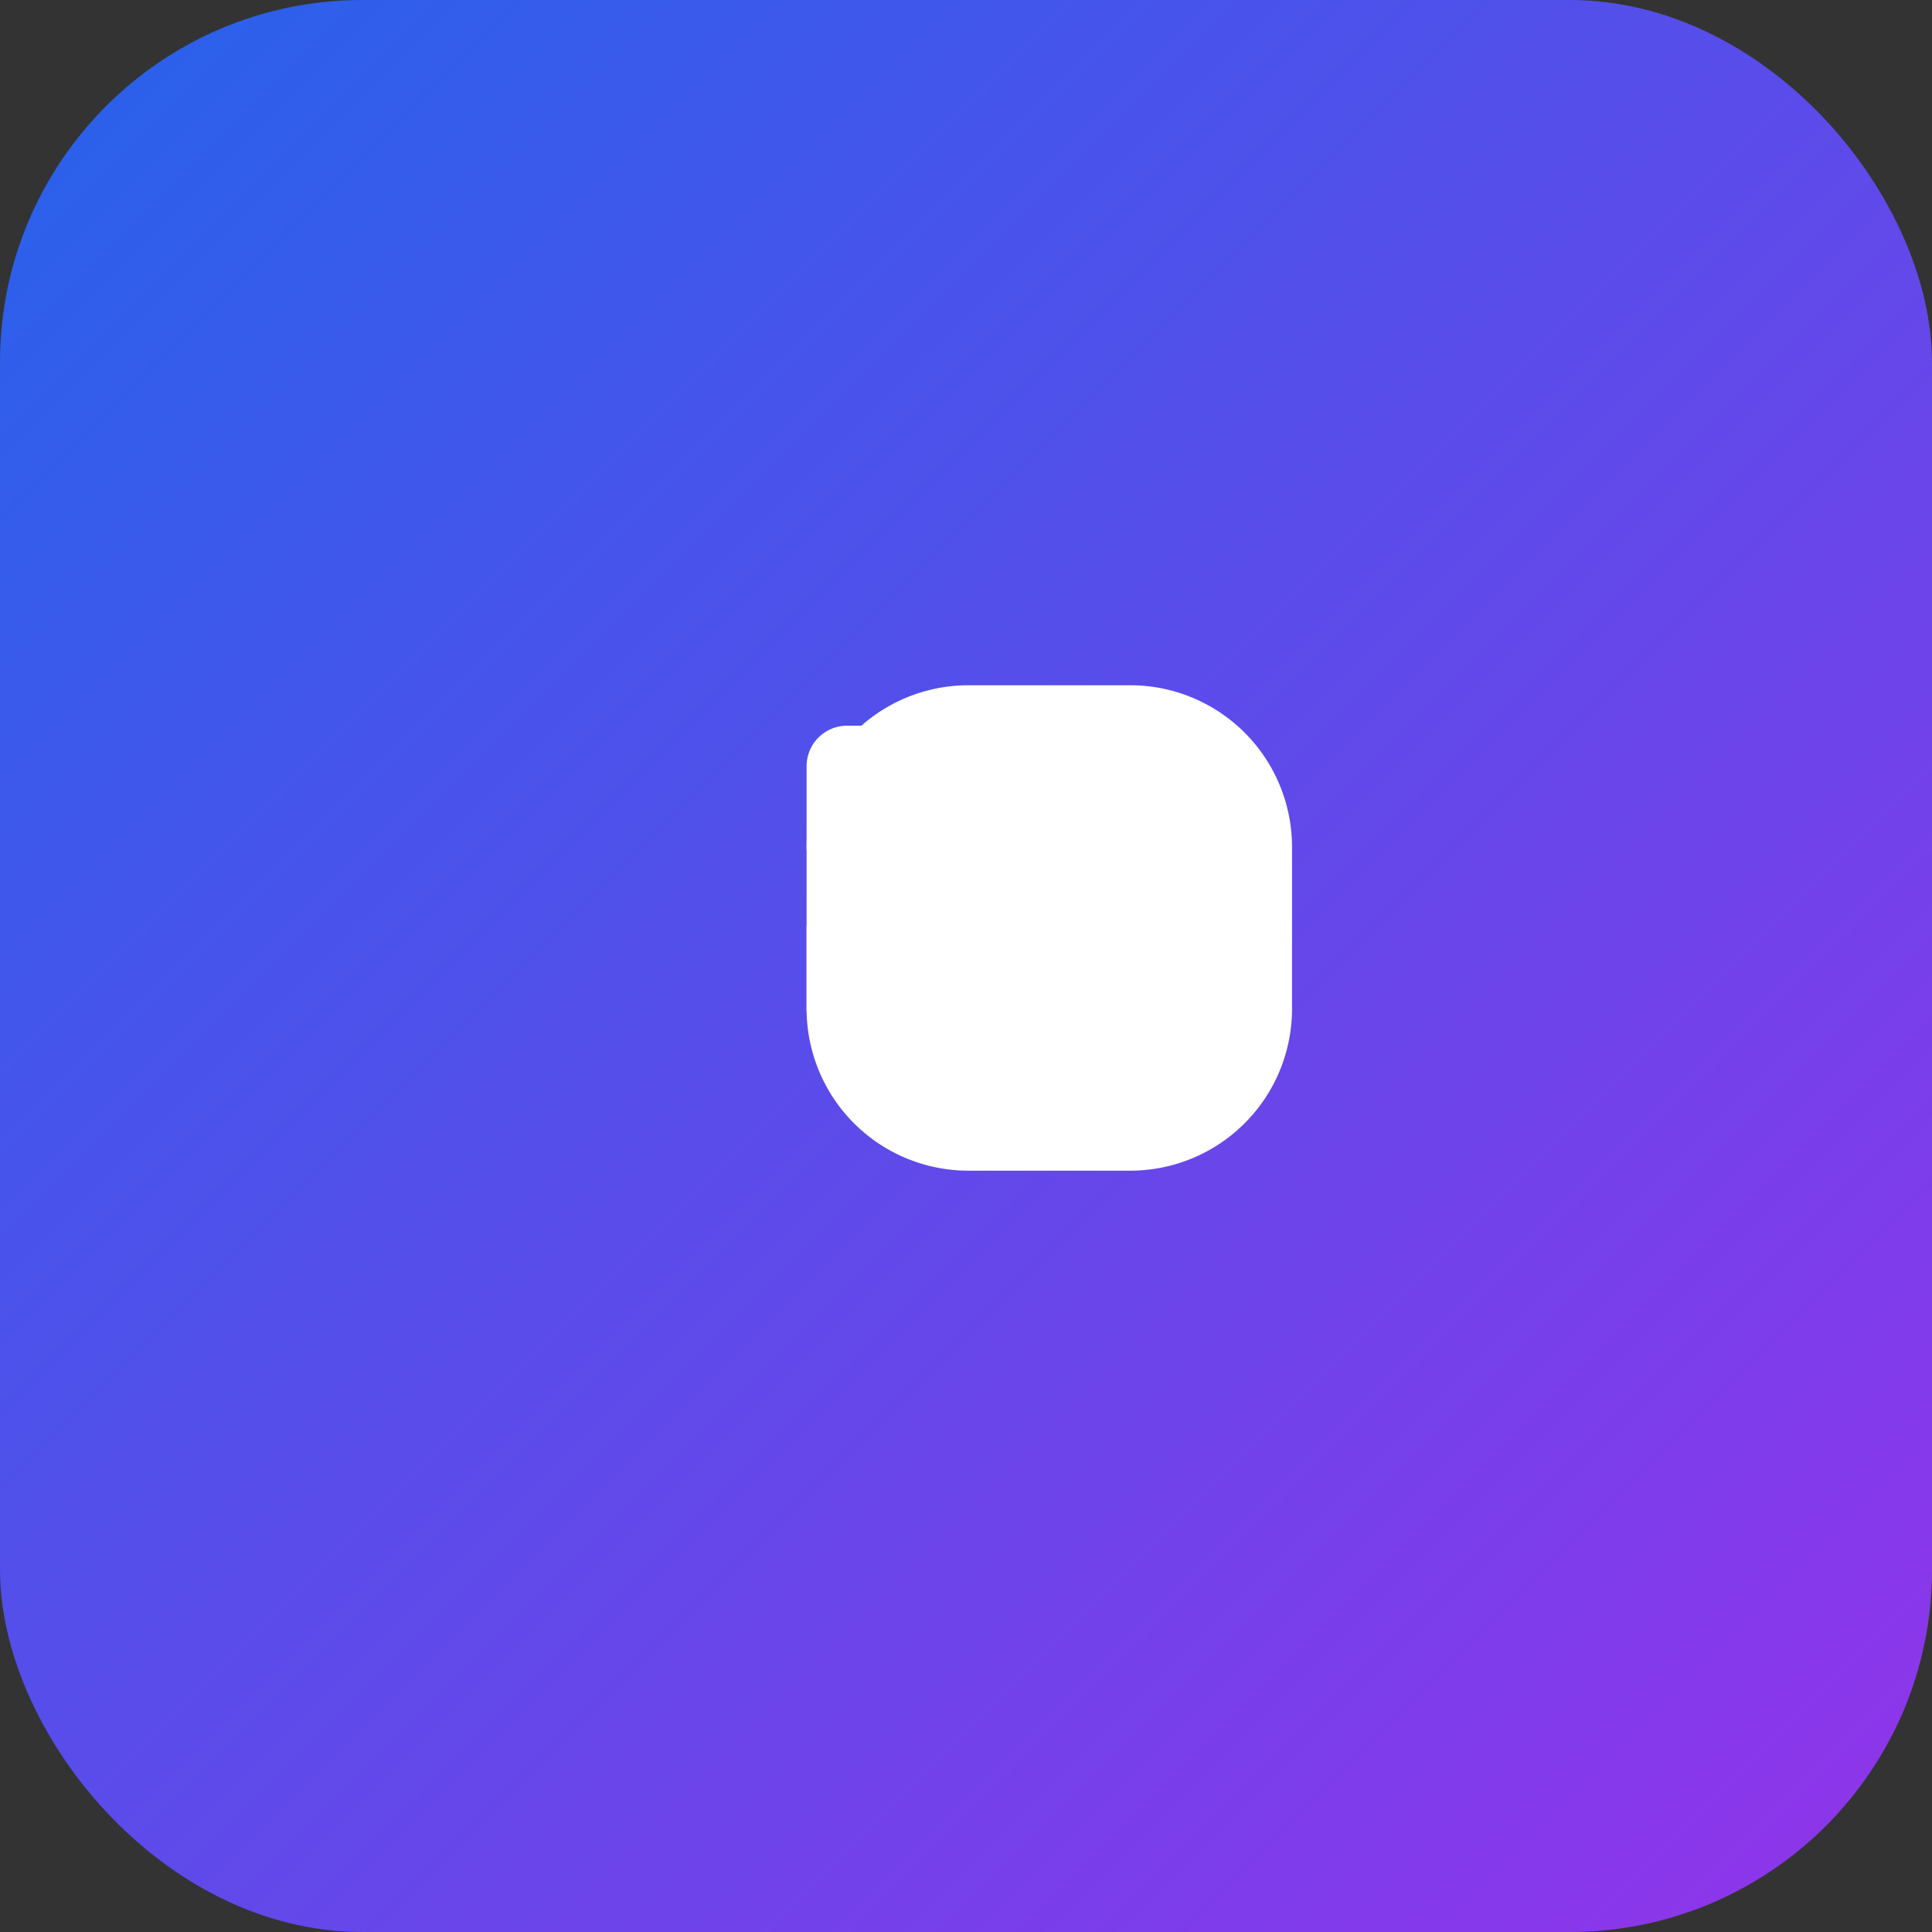
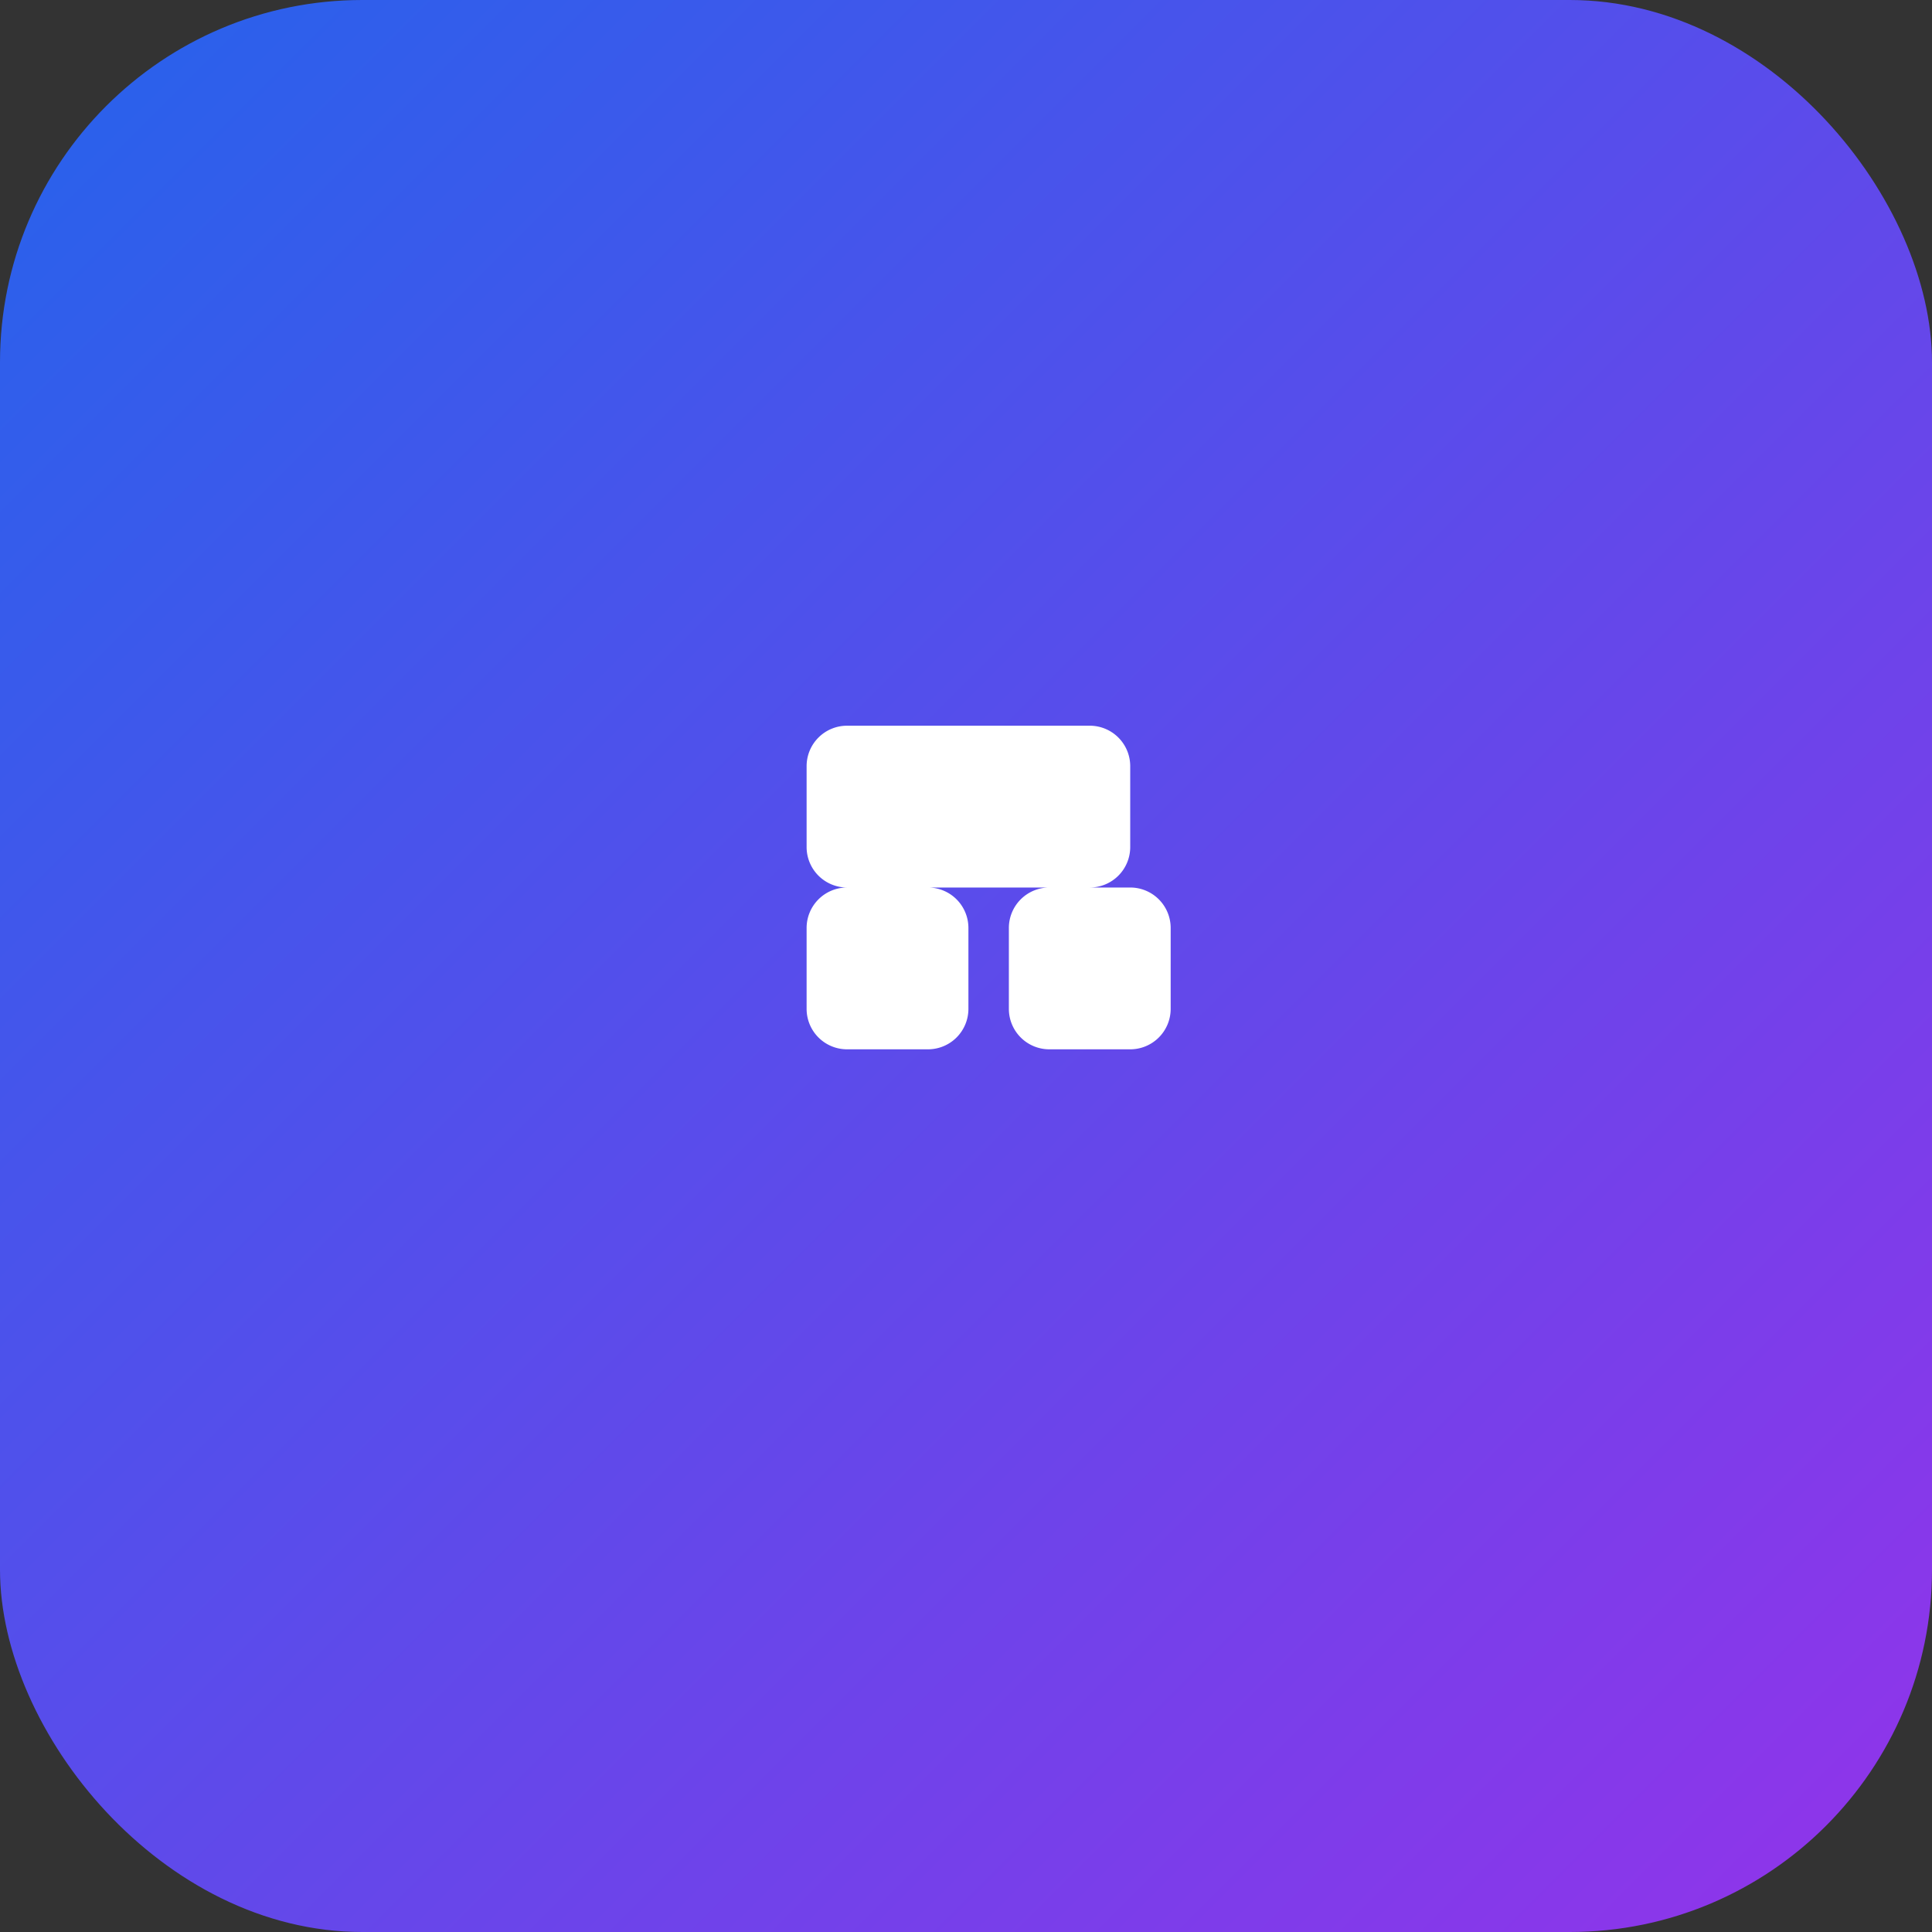
<svg xmlns="http://www.w3.org/2000/svg" viewBox="0 0 32 32">
  <rect x="0" y="0" width="32" height="32" fill="#333333" stroke="none" />
  <defs>
    <linearGradient id="bg-gradient" x1="0%" y1="0%" x2="100%" y2="100%">
      <stop offset="0%" style="stop-color:#2563eb;stop-opacity:1" />
      <stop offset="100%" style="stop-color:#9333ea;stop-opacity:1" />
    </linearGradient>
  </defs>
  <rect width="32" height="32" rx="6" fill="url(#bg-gradient)" />
  <g fill="white" transform="translate(8, 8) scale(0.67)">
-     <path d="M12 5a4 4 0 0 0-4 4v4a4 4 0 0 0 4 4h4a4 4 0 0 0 4-4v-4a4 4 0 0 0-4-4z" />
-     <path d="M8 7a1 1 0 0 1 1-1h6a1 1 0 0 1 1 1v2a1 1 0 0 1-1 1H9a1 1 0 0 1-1-1V7zM8 11a1 1 0 0 1 1-1h2a1 1 0 0 1 1 1v2a1 1 0 0 1-1 1H9a1 1 0 0 1-1-1v-2zM13 11a1 1 0 0 1 1-1h2a1 1 0 0 1 1 1v2a1 1 0 0 1-1 1h-2a1 1 0 0 1-1-1v-2z" />
+     <path d="M8 7a1 1 0 0 1 1-1h6a1 1 0 0 1 1 1v2a1 1 0 0 1-1 1H9a1 1 0 0 1-1-1V7zM8 11a1 1 0 0 1 1-1h2a1 1 0 0 1 1 1v2a1 1 0 0 1-1 1H9a1 1 0 0 1-1-1v-2M13 11a1 1 0 0 1 1-1h2a1 1 0 0 1 1 1v2a1 1 0 0 1-1 1h-2a1 1 0 0 1-1-1v-2z" />
    <circle cx="10" cy="8" r="0.5" />
-     <circle cx="14" cy="8" r="0.5" />
-     <circle cx="10" cy="12" r="0.5" />
    <circle cx="14" cy="12" r="0.5" />
  </g>
</svg>